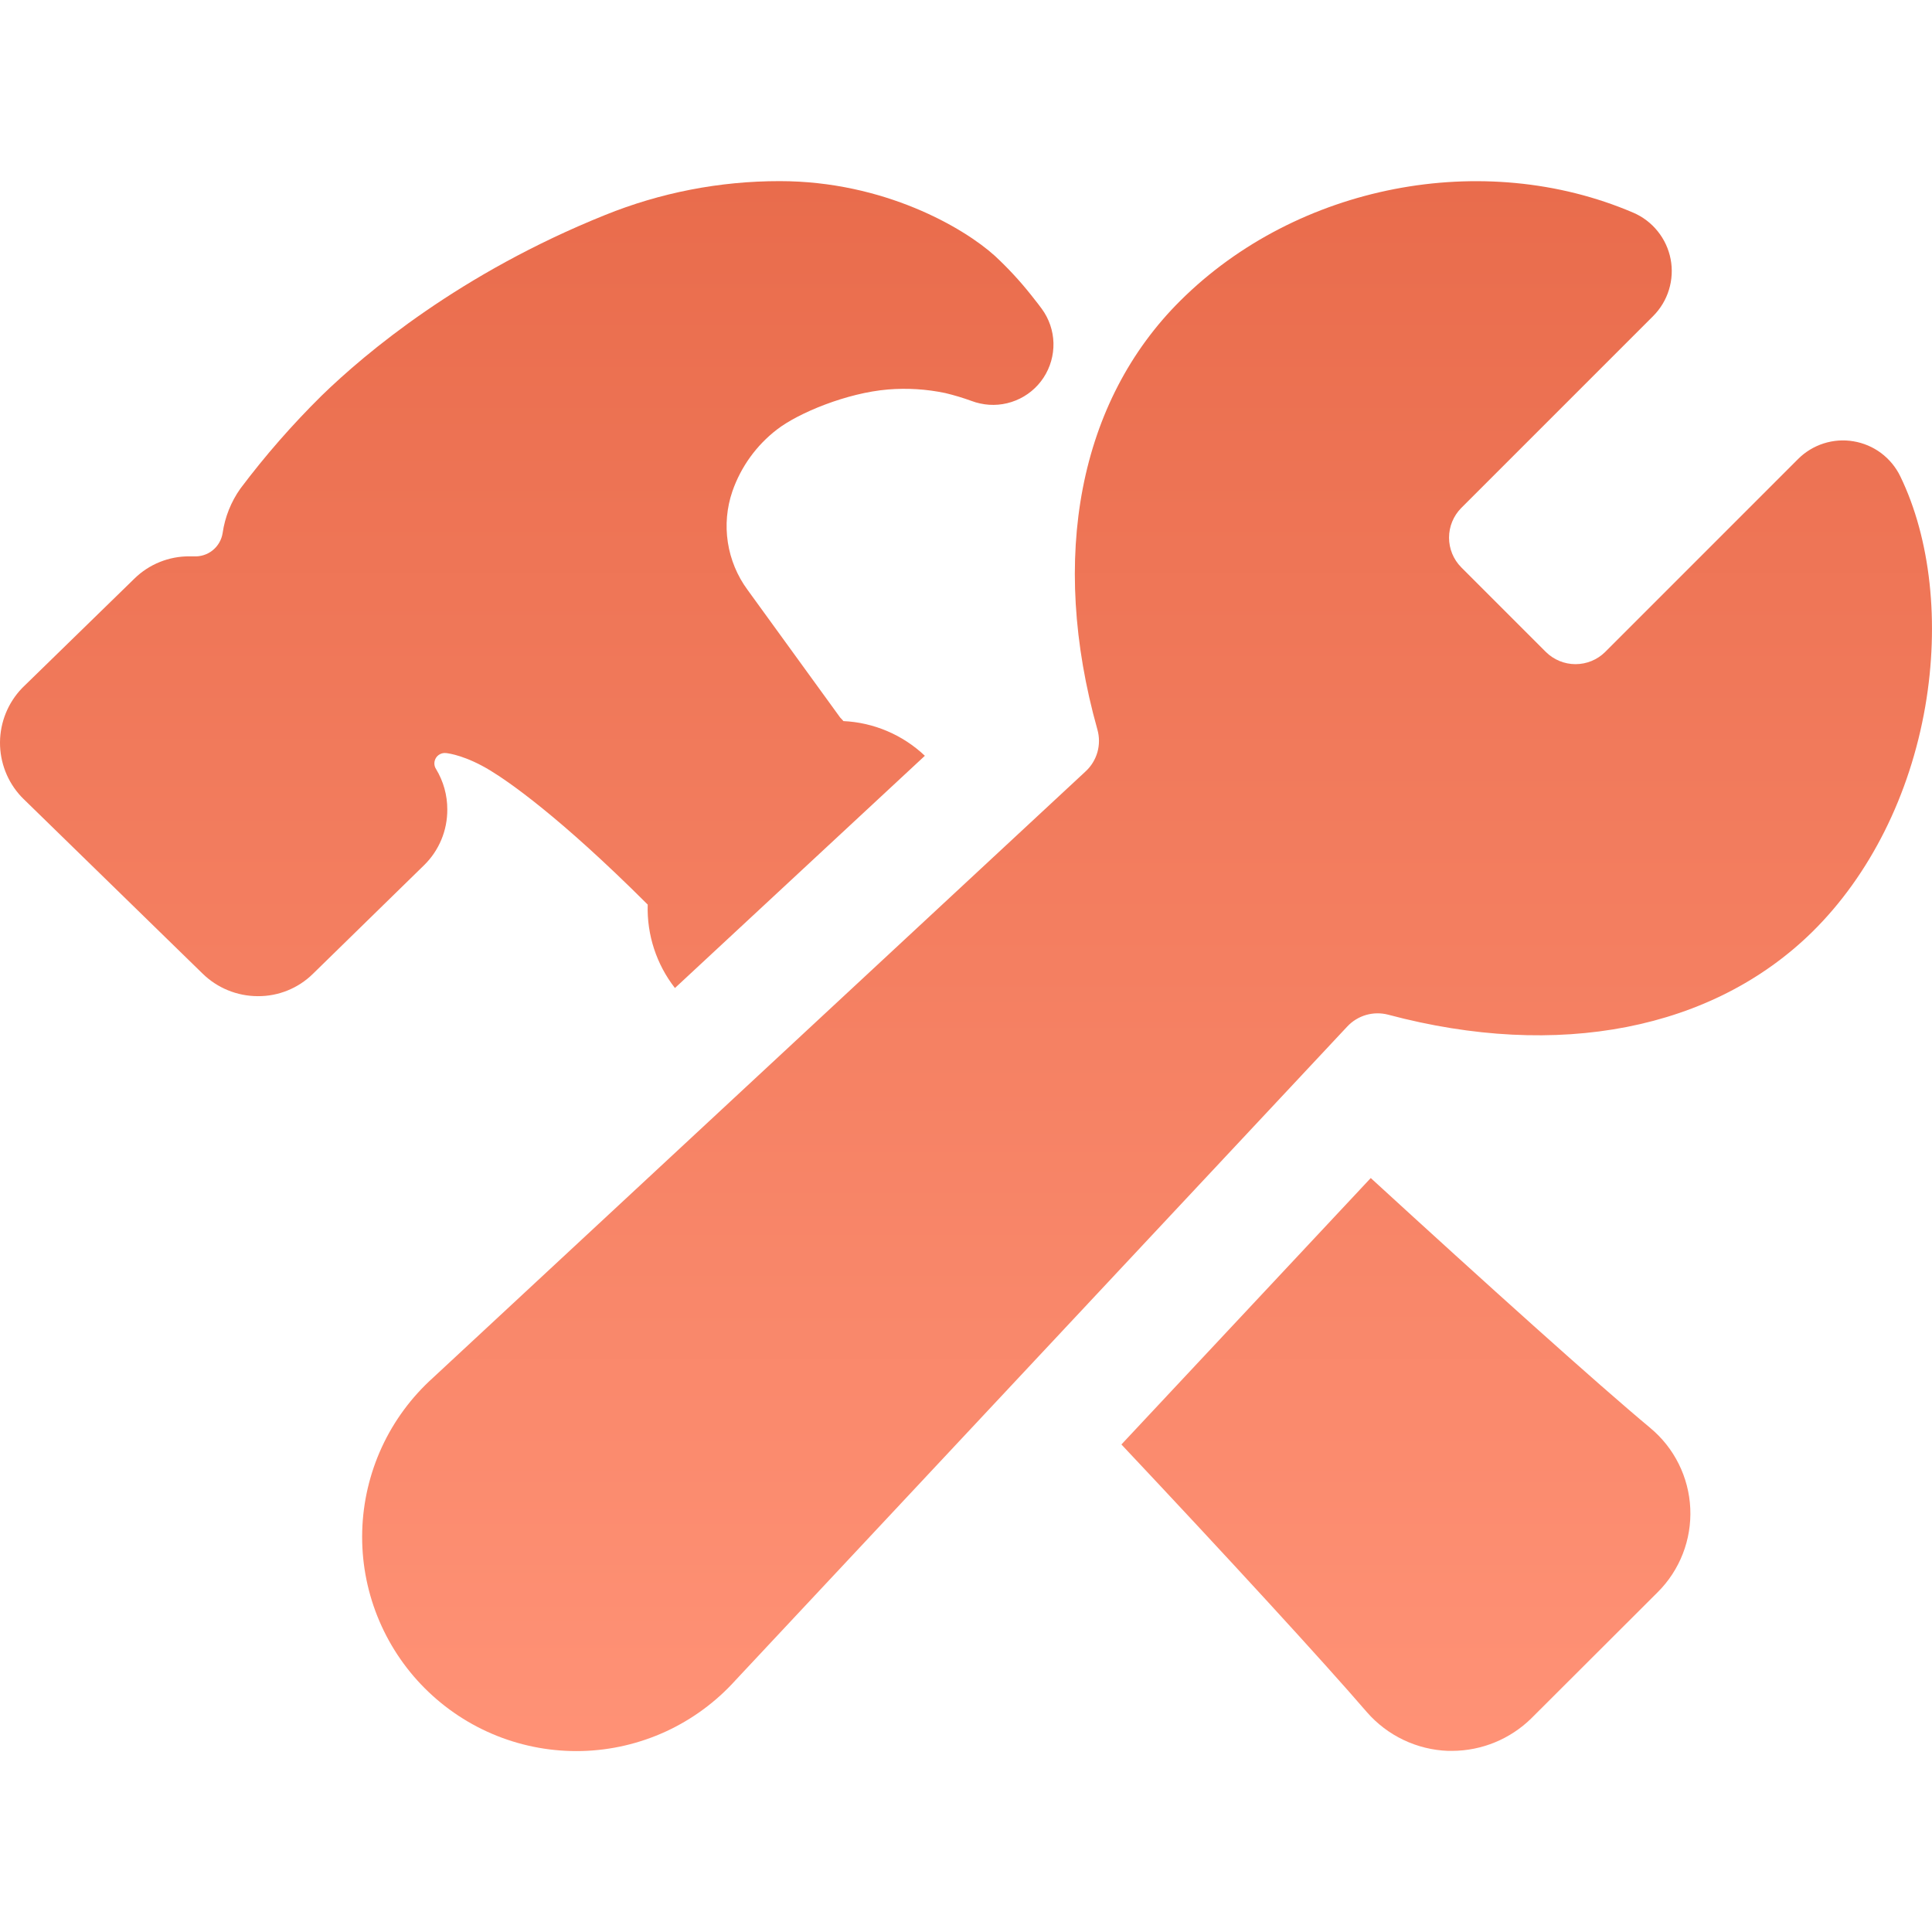
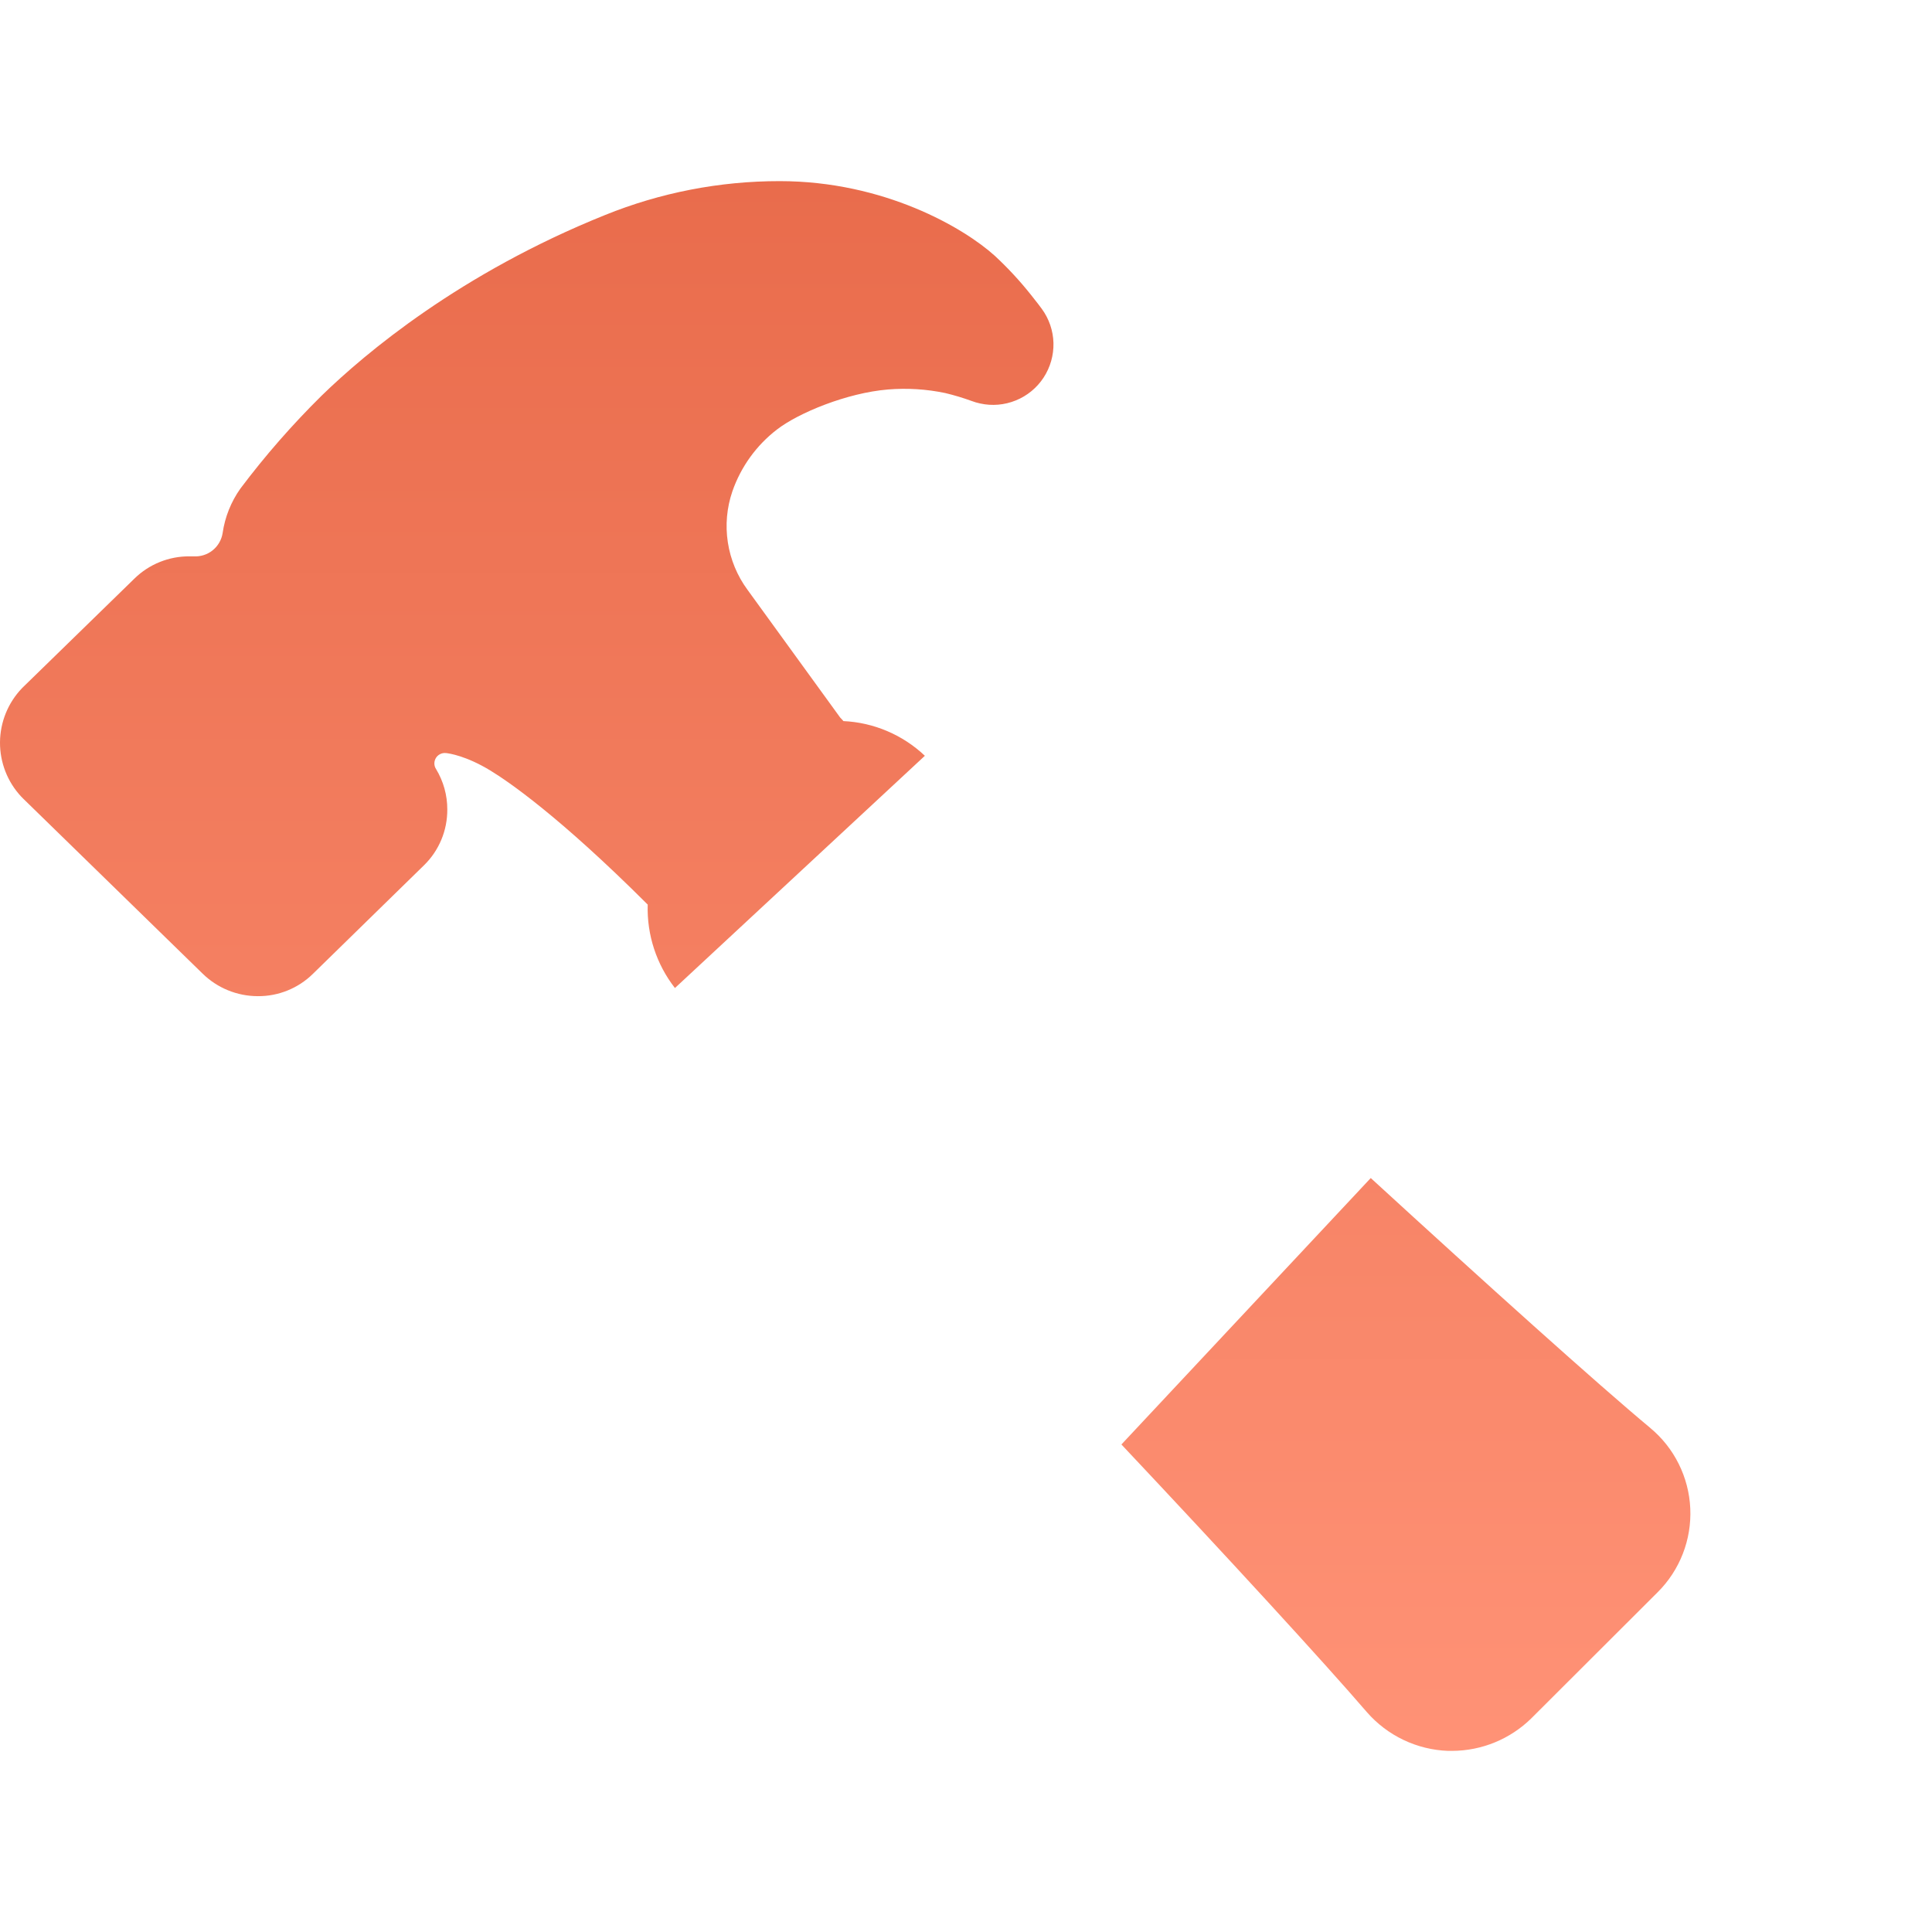
<svg xmlns="http://www.w3.org/2000/svg" width="52" height="52" viewBox="0 0 52 52" fill="none">
-   <path d="M51.145 12.817C51.026 12.572 50.849 12.359 50.631 12.195C50.413 12.032 50.158 11.923 49.889 11.878C49.62 11.832 49.344 11.852 49.084 11.935C48.825 12.018 48.588 12.162 48.395 12.355L43.201 17.55C42.989 17.759 42.703 17.876 42.405 17.876C42.108 17.876 41.822 17.759 41.61 17.55L39.327 15.267C39.118 15.055 39.001 14.769 39.001 14.471C39.001 14.174 39.118 13.888 39.327 13.675L44.495 8.507C44.692 8.309 44.839 8.066 44.92 7.799C45.002 7.532 45.018 7.248 44.965 6.974C44.912 6.699 44.793 6.442 44.617 6.224C44.442 6.006 44.216 5.834 43.959 5.724C39.926 3.998 34.912 4.968 31.772 8.09C29.049 10.792 28.234 14.996 29.537 19.637C29.593 19.836 29.593 20.047 29.537 20.246C29.48 20.445 29.369 20.625 29.216 20.765L11.656 37.081C11.075 37.604 10.605 38.24 10.277 38.951C9.95 39.661 9.77 40.431 9.749 41.213C9.728 41.996 9.867 42.774 10.157 43.501C10.447 44.228 10.881 44.888 11.434 45.441C11.988 45.995 12.648 46.43 13.374 46.72C14.101 47.01 14.88 47.149 15.662 47.129C16.444 47.109 17.214 46.929 17.925 46.602C18.635 46.274 19.272 45.805 19.796 45.224L36.258 27.633C36.396 27.484 36.572 27.375 36.767 27.318C36.962 27.262 37.168 27.259 37.365 27.311C41.935 28.53 46.099 27.718 48.783 25.077C50.327 23.553 51.405 21.403 51.819 19.013C52.208 16.758 51.962 14.499 51.145 12.817Z" fill="url(#paint0_linear_790_40)" />
  <path d="M44.416 38.432C43.001 37.255 39.976 34.532 36.894 31.707L30.183 38.878C33.051 41.925 35.647 44.754 36.785 46.077L36.792 46.085C37.065 46.398 37.4 46.651 37.774 46.83C38.149 47.009 38.556 47.109 38.971 47.125H39.083C39.881 47.123 40.647 46.808 41.216 46.249L41.223 46.242L44.618 42.853C44.913 42.559 45.144 42.206 45.294 41.818C45.445 41.43 45.513 41.014 45.494 40.598C45.475 40.182 45.369 39.774 45.183 39.401C44.998 39.028 44.736 38.698 44.415 38.432H44.416ZM12.039 21.79C12.041 21.405 11.935 21.026 11.735 20.697C11.706 20.653 11.691 20.601 11.691 20.549C11.691 20.496 11.706 20.445 11.733 20.4C11.761 20.355 11.801 20.319 11.848 20.296C11.895 20.273 11.948 20.263 12.001 20.269H12.007C12.092 20.278 12.548 20.344 13.195 20.737C13.675 21.029 15.046 21.964 17.433 24.347C17.408 25.158 17.667 25.953 18.166 26.593L24.893 20.342C24.297 19.778 23.519 19.446 22.699 19.408C22.692 19.399 22.684 19.39 22.678 19.381L22.612 19.311L20.119 15.874C19.842 15.498 19.661 15.06 19.59 14.598C19.519 14.136 19.561 13.664 19.713 13.222C19.942 12.564 20.358 11.987 20.91 11.562C21.488 11.114 22.792 10.575 23.9 10.483C24.416 10.441 24.935 10.473 25.442 10.579C25.685 10.637 25.925 10.71 26.159 10.795C26.23 10.822 26.303 10.843 26.378 10.859C26.7 10.931 27.037 10.902 27.342 10.777C27.648 10.653 27.909 10.438 28.089 10.162C28.27 9.885 28.362 9.56 28.354 9.23C28.345 8.9 28.236 8.581 28.041 8.314C28.015 8.278 27.907 8.132 27.748 7.935C27.45 7.56 27.124 7.208 26.773 6.883C25.945 6.135 23.8 4.875 20.984 4.875C19.372 4.874 17.775 5.184 16.281 5.789C12.384 7.358 9.835 9.504 8.663 10.643L8.654 10.652C7.865 11.431 7.135 12.266 6.469 13.152C6.218 13.507 6.054 13.917 5.992 14.348C5.963 14.531 5.867 14.697 5.722 14.813C5.577 14.929 5.394 14.986 5.209 14.974H5.098C4.545 14.971 4.012 15.186 3.617 15.574L0.626 18.489L0.593 18.522C0.217 18.913 0.005 19.433 7.41626e-05 19.976C-0.004 20.518 0.199 21.042 0.569 21.439C0.588 21.459 0.606 21.478 0.627 21.498L5.451 26.203C5.848 26.593 6.382 26.811 6.939 26.812C7.492 26.816 8.025 26.601 8.42 26.213L11.412 23.289C11.612 23.094 11.77 22.861 11.878 22.603C11.986 22.346 12.04 22.069 12.039 21.79Z" fill="url(#paint1_linear_790_40)" />
  <defs>
    <linearGradient id="paint0_linear_790_40" x1="30.873" y1="4.876" x2="30.873" y2="47.131" gradientUnits="userSpaceOnUse">
      <stop stop-color="#E96C4C" />
      <stop offset="1" stop-color="#FF9276" />
    </linearGradient>
    <linearGradient id="paint1_linear_790_40" x1="22.749" y1="4.875" x2="22.749" y2="47.125" gradientUnits="userSpaceOnUse">
      <stop stop-color="#E96C4C" />
      <stop offset="1" stop-color="#FF9276" />
    </linearGradient>
  </defs>
</svg>